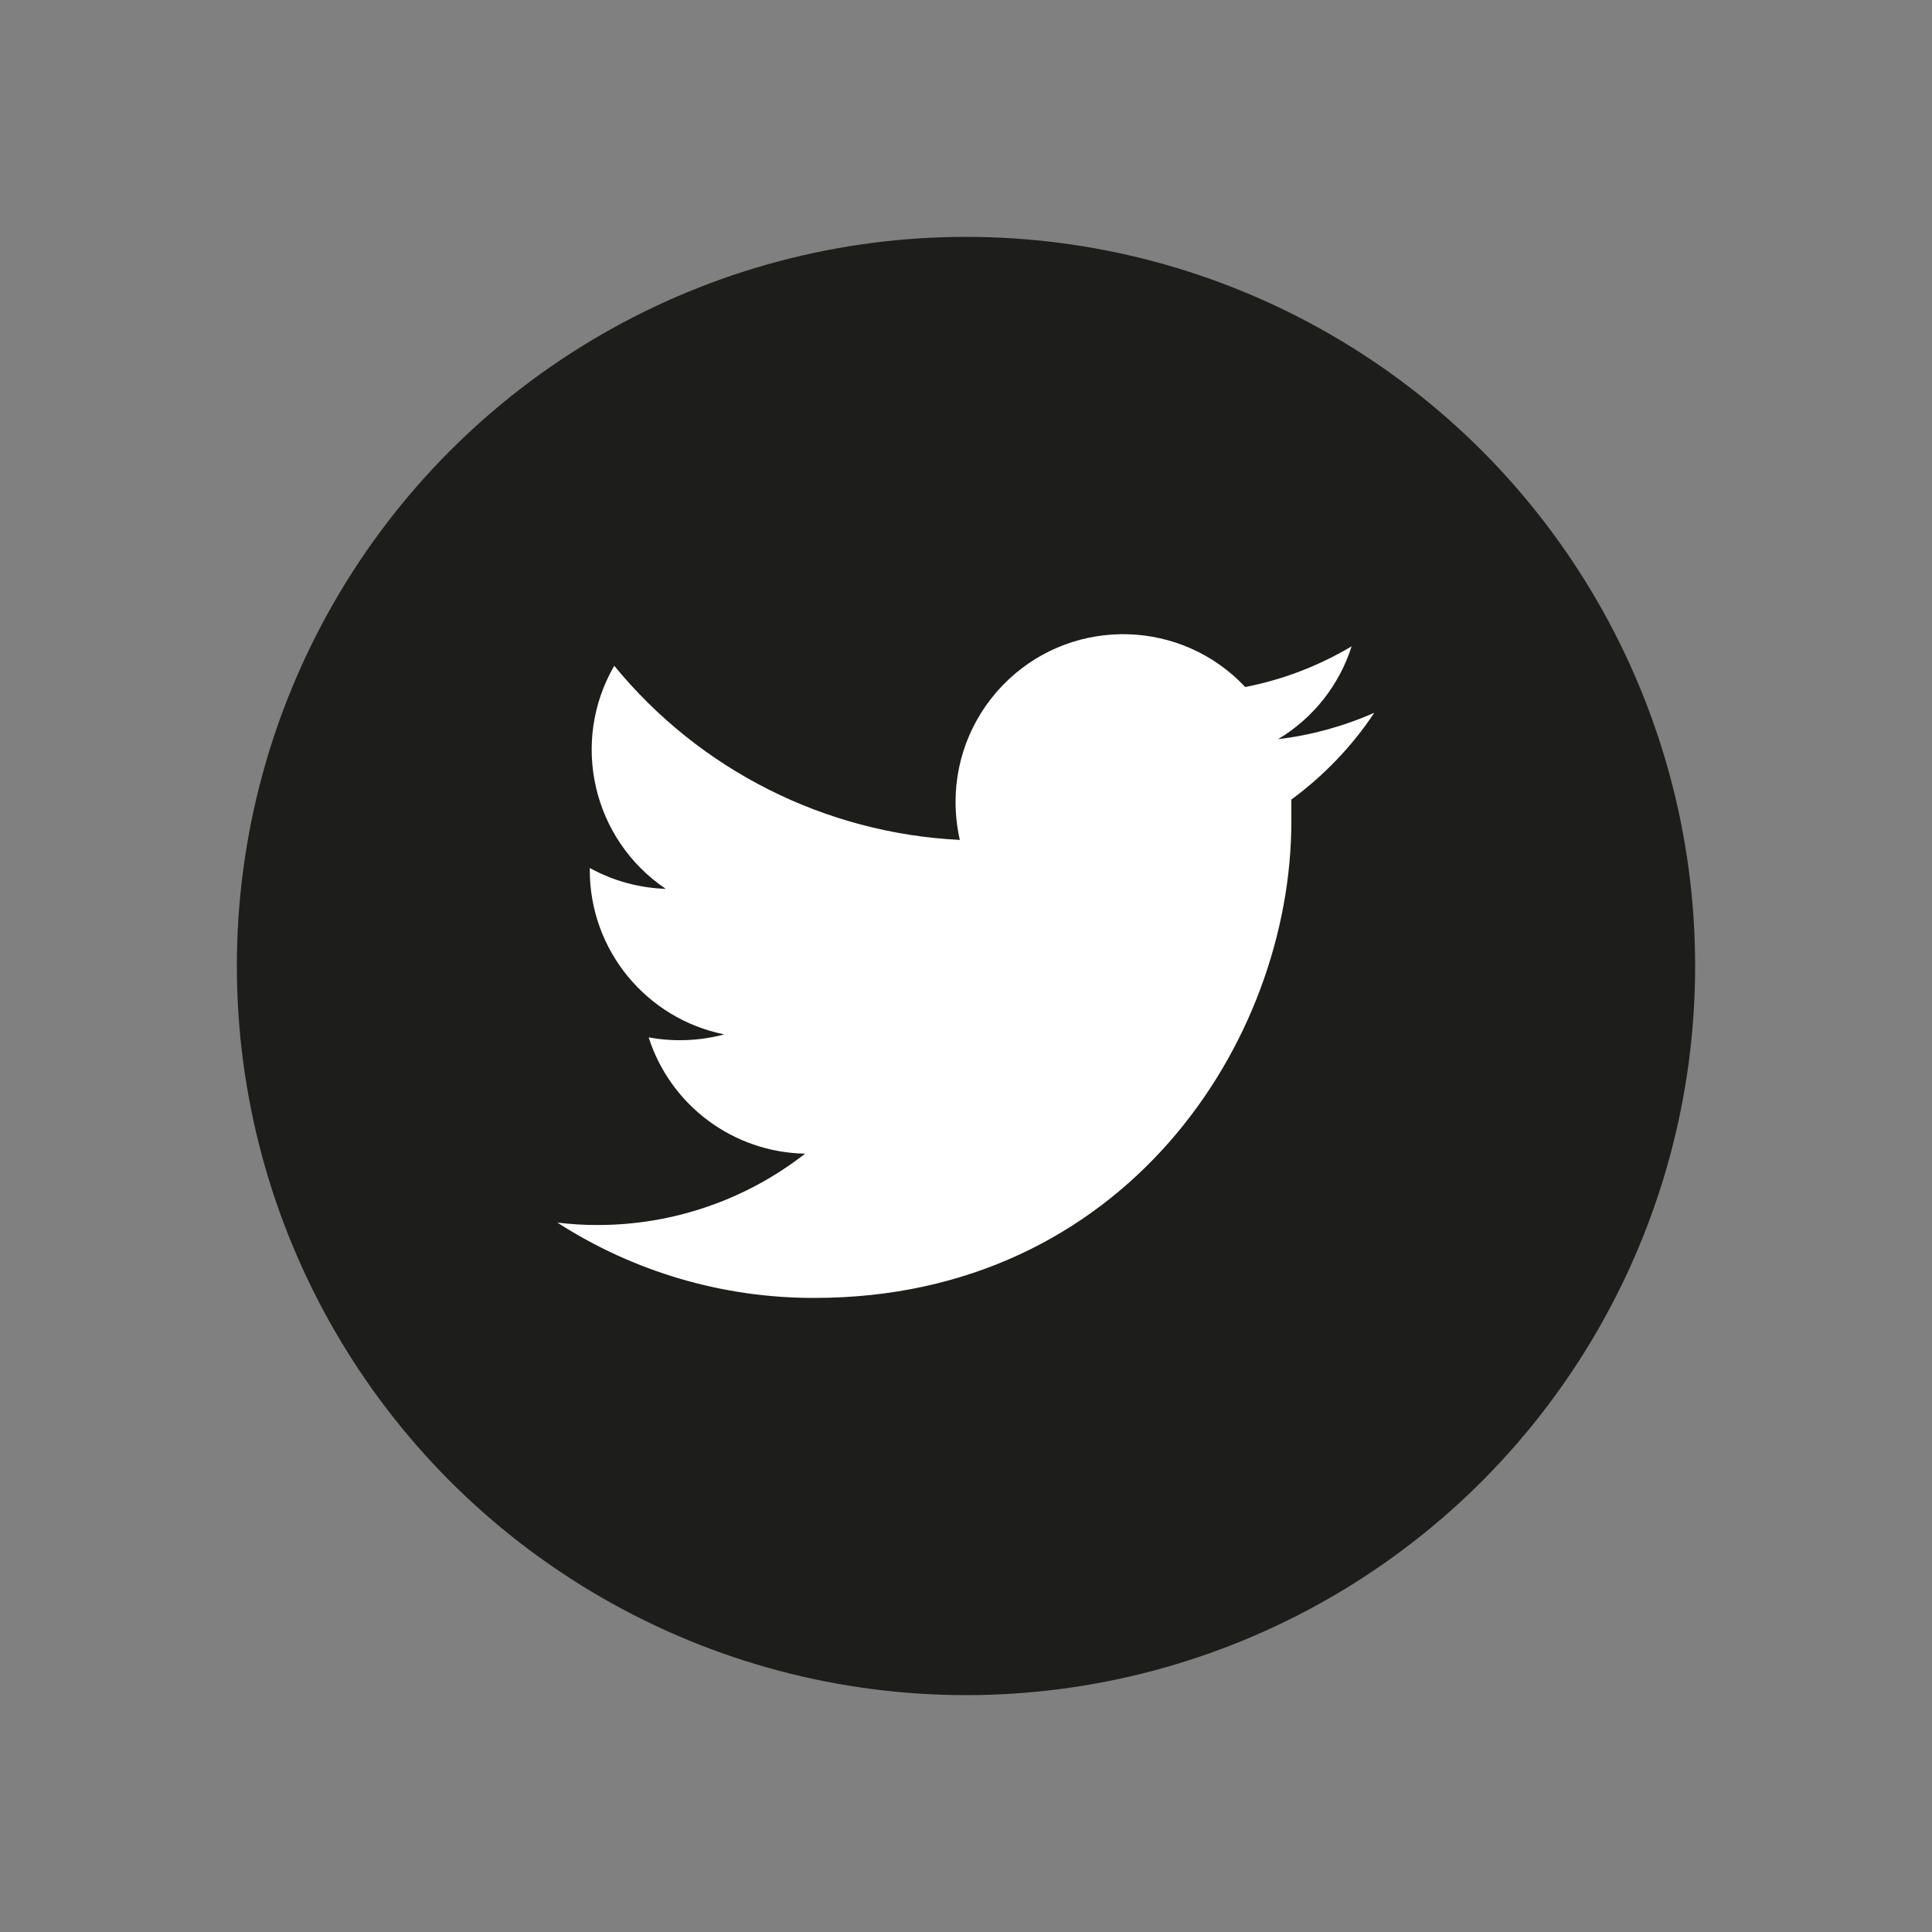
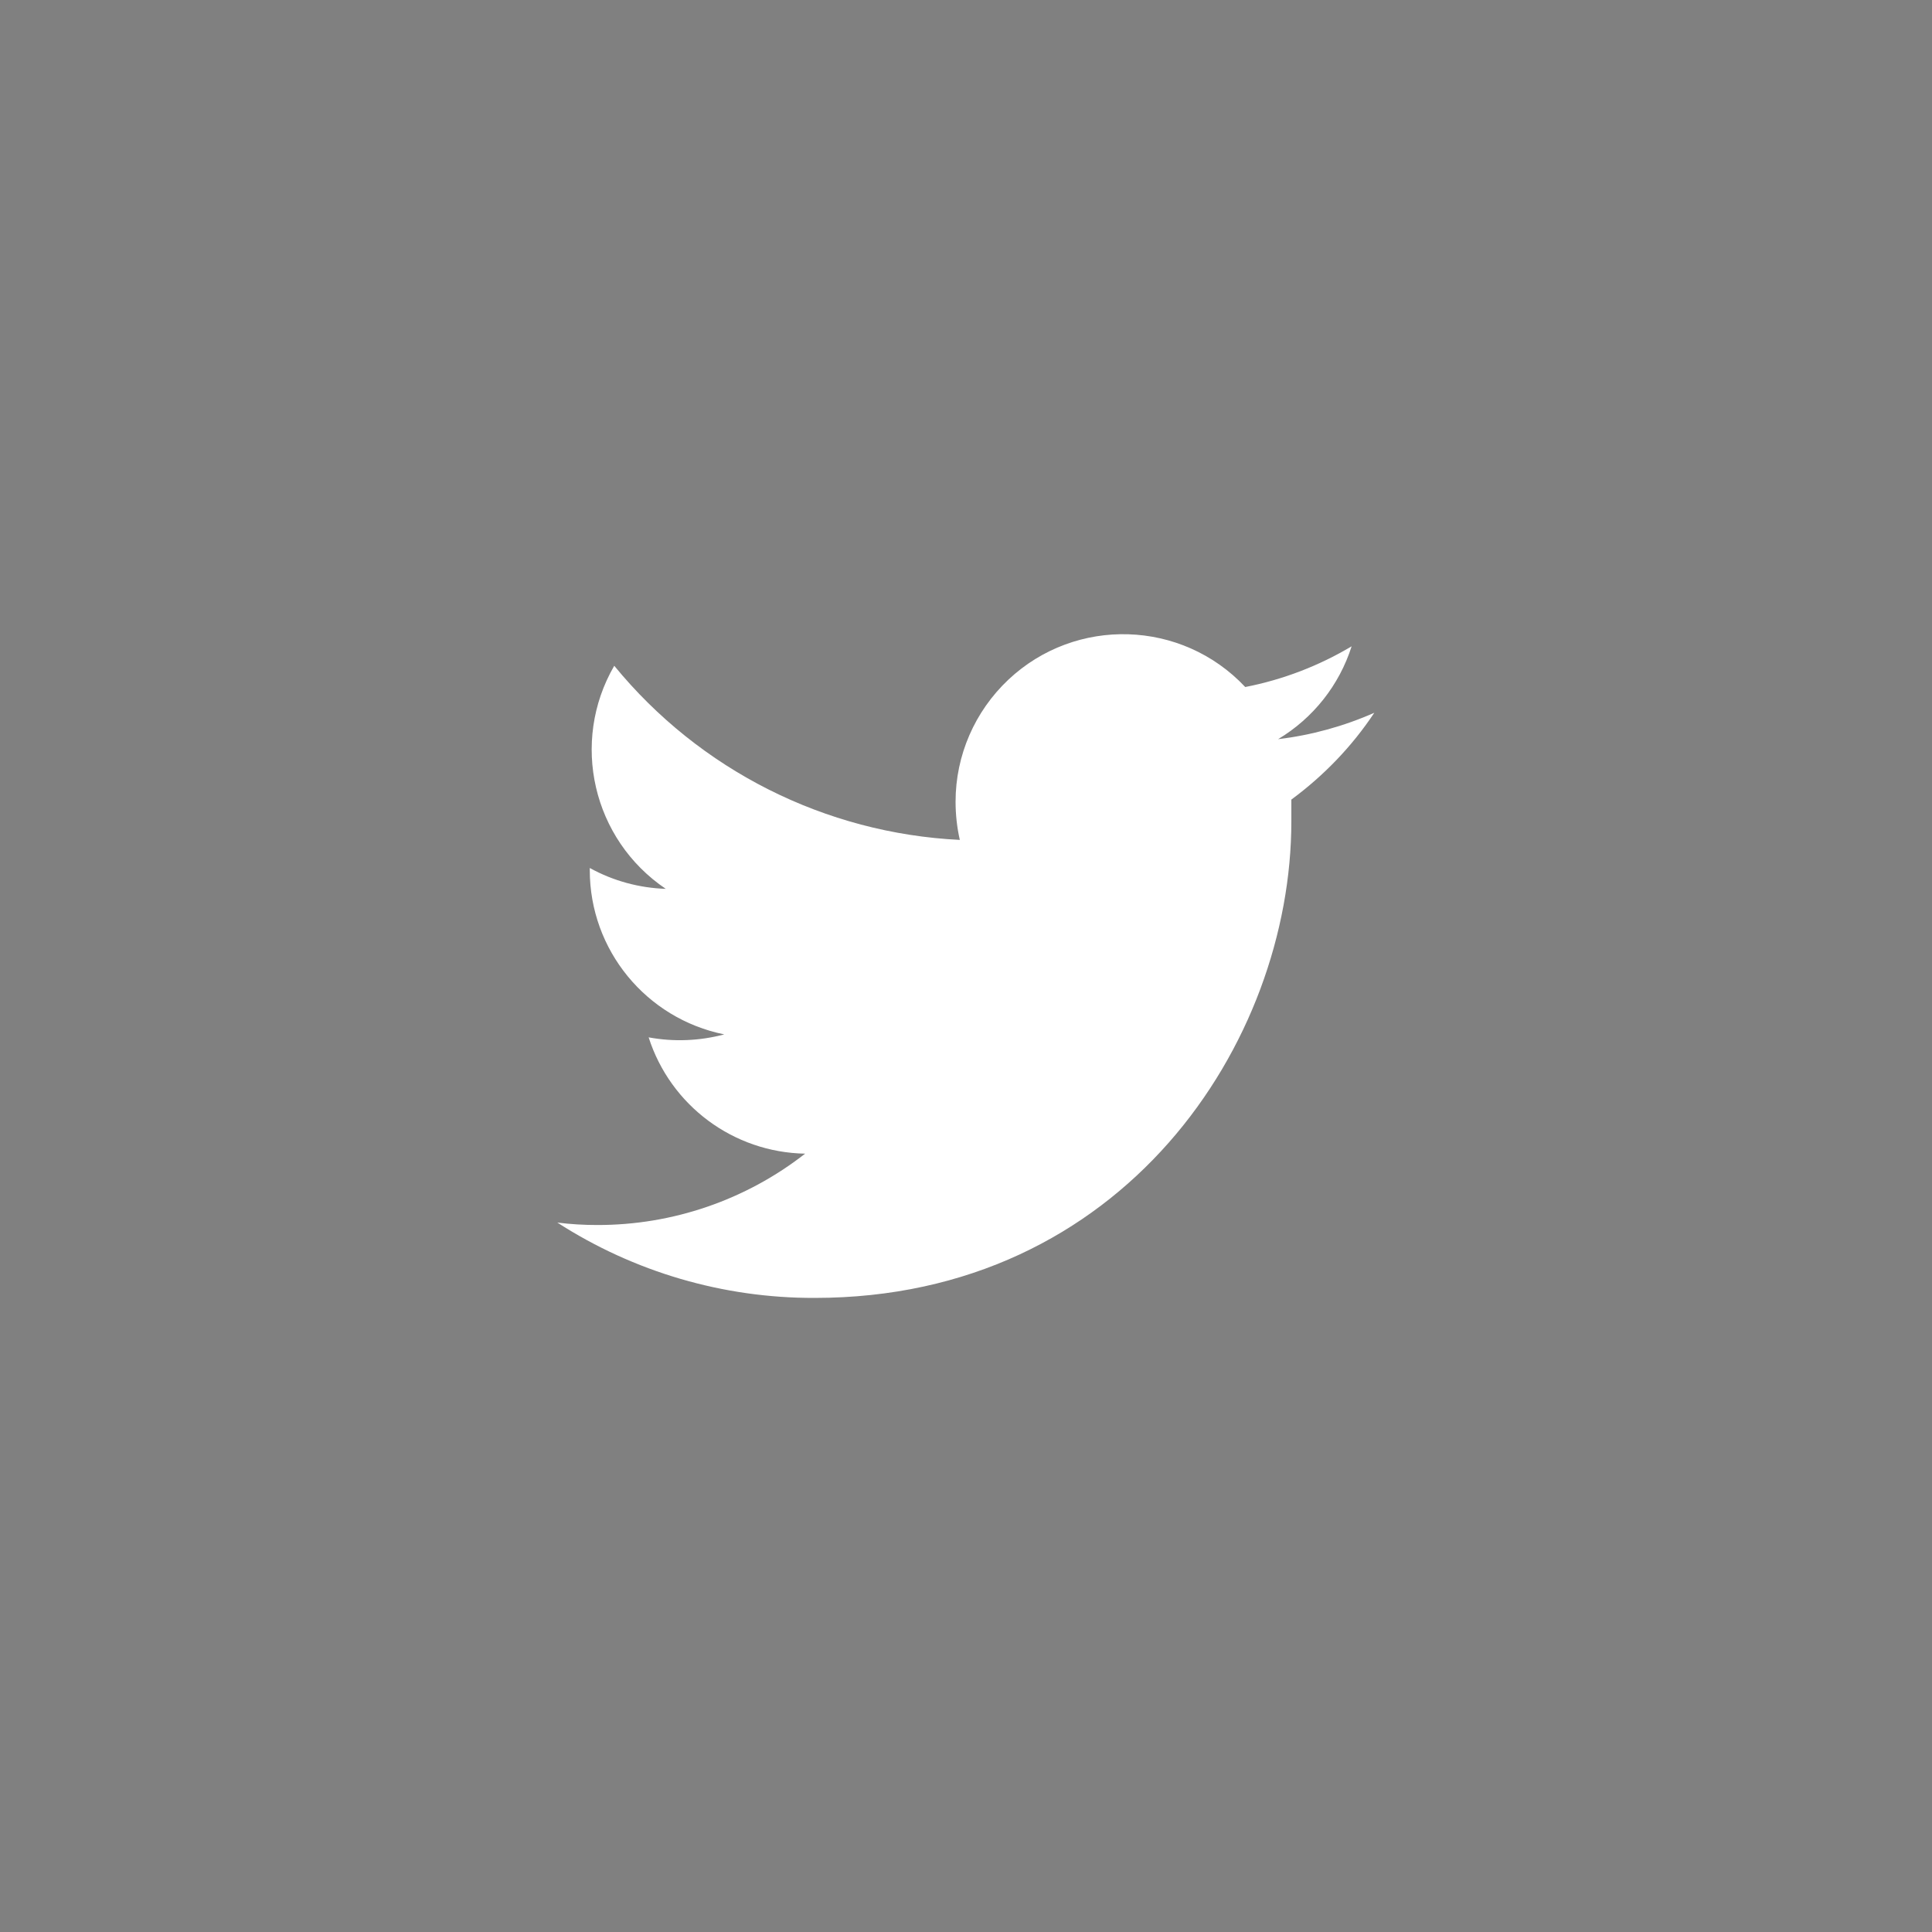
<svg xmlns="http://www.w3.org/2000/svg" version="1.1" id="Layer_1" x="0px" y="0px" viewBox="0 0 150 150" style="enable-background:new 0 0 150 150;" xml:space="preserve">
  <rect x="0" y="0" width="150" height="150" fill="#808080" stroke="none" />
  <style type="text/css">
	.st0{fill:#1D1D1B;}
	.st1{fill:#FFFFFF;}
</style>
  <g>
-     <circle id="back-93_1_" class="st0" cx="75" cy="75" r="56.61" />
    <path id="Twitter-12_1_" class="st1" d="M106.7,55.34c-2.38,1.05-4.89,1.74-7.47,2.05c2.72-1.63,4.75-4.19,5.71-7.21   c-2.55,1.52-5.34,2.59-8.26,3.16c-4.92-5.24-13.16-5.49-18.39-0.57c-2.61,2.46-4.1,5.88-4.1,9.47c0,1,0.11,2,0.33,2.97   c-10.45-0.51-20.2-5.42-26.83-13.52c-3.43,5.92-1.68,13.49,4,17.32c-2.07-0.07-4.09-0.62-5.9-1.62v0.17   c0,6.19,4.37,11.52,10.44,12.75c-1.92,0.51-3.92,0.59-5.87,0.23c1.7,5.3,6.58,8.93,12.15,9.03c-4.61,3.6-10.29,5.55-16.14,5.54   c-1.04,0-2.07-0.06-3.1-0.19c5.96,3.84,12.89,5.87,19.98,5.85c23.97,0,37.01-19.82,37.01-37c0-0.57,0-1.13,0-1.69   C102.78,60.22,104.97,57.95,106.7,55.34z" />
  </g>
</svg>